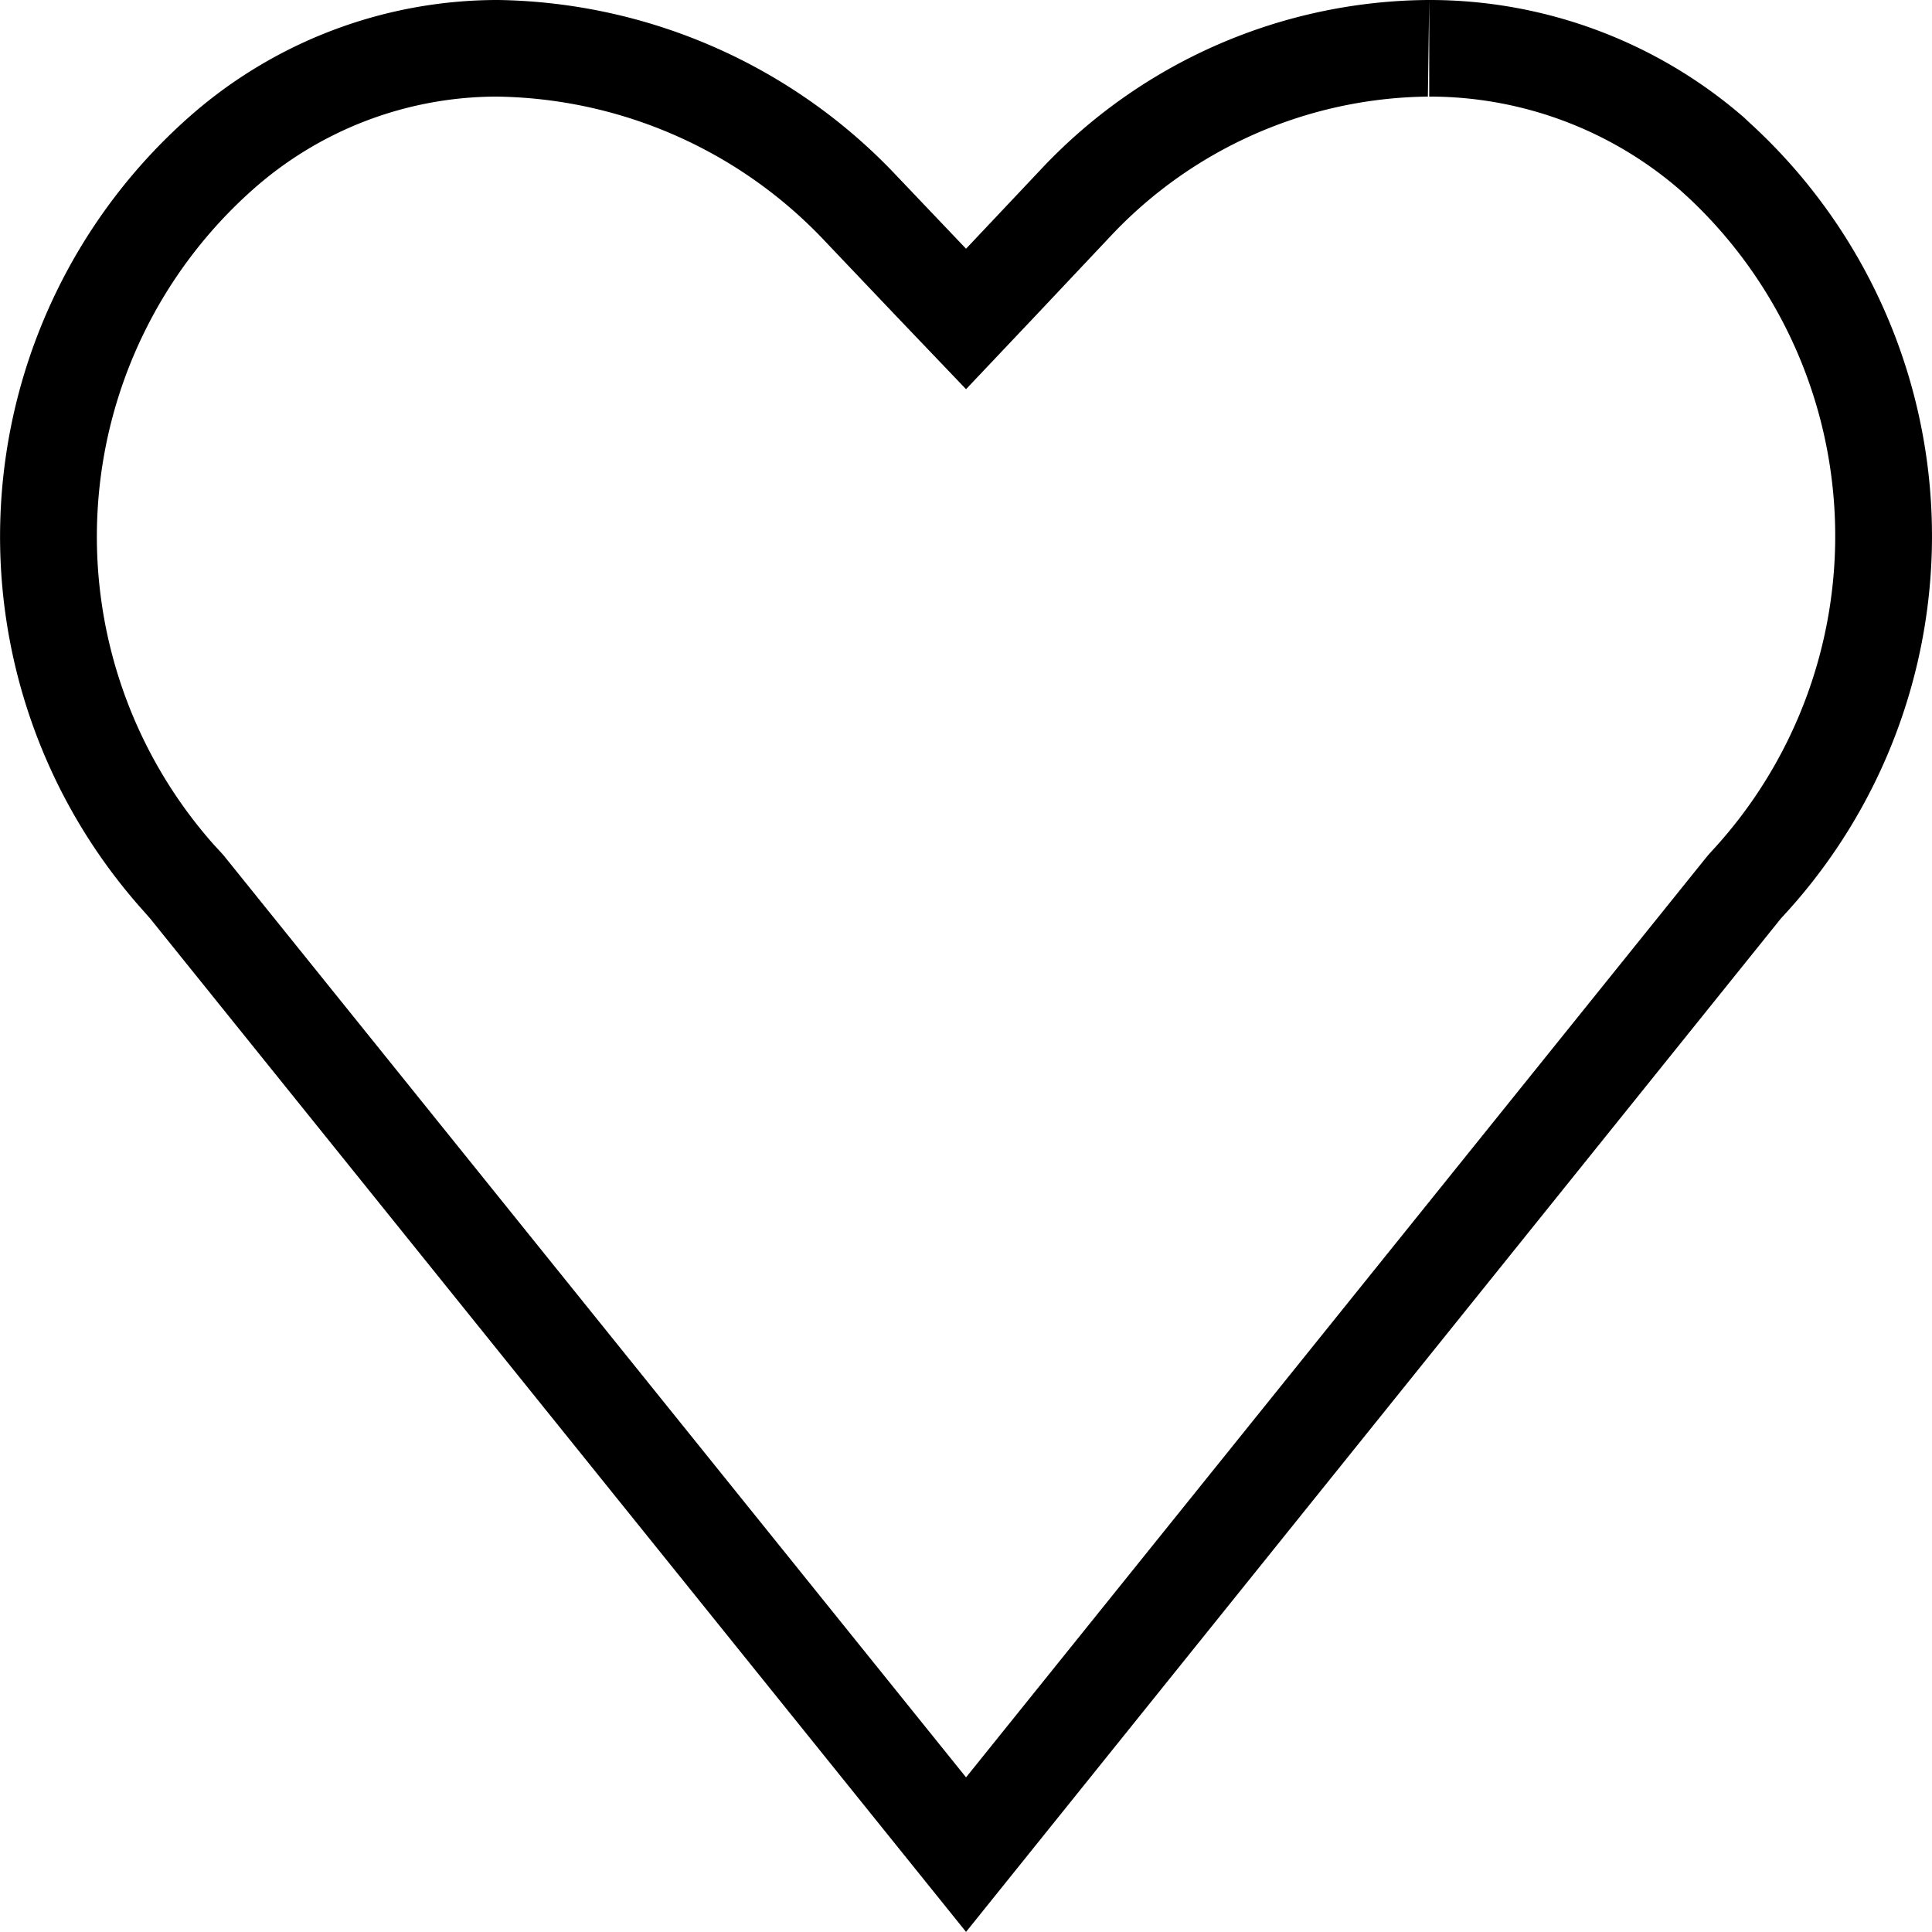
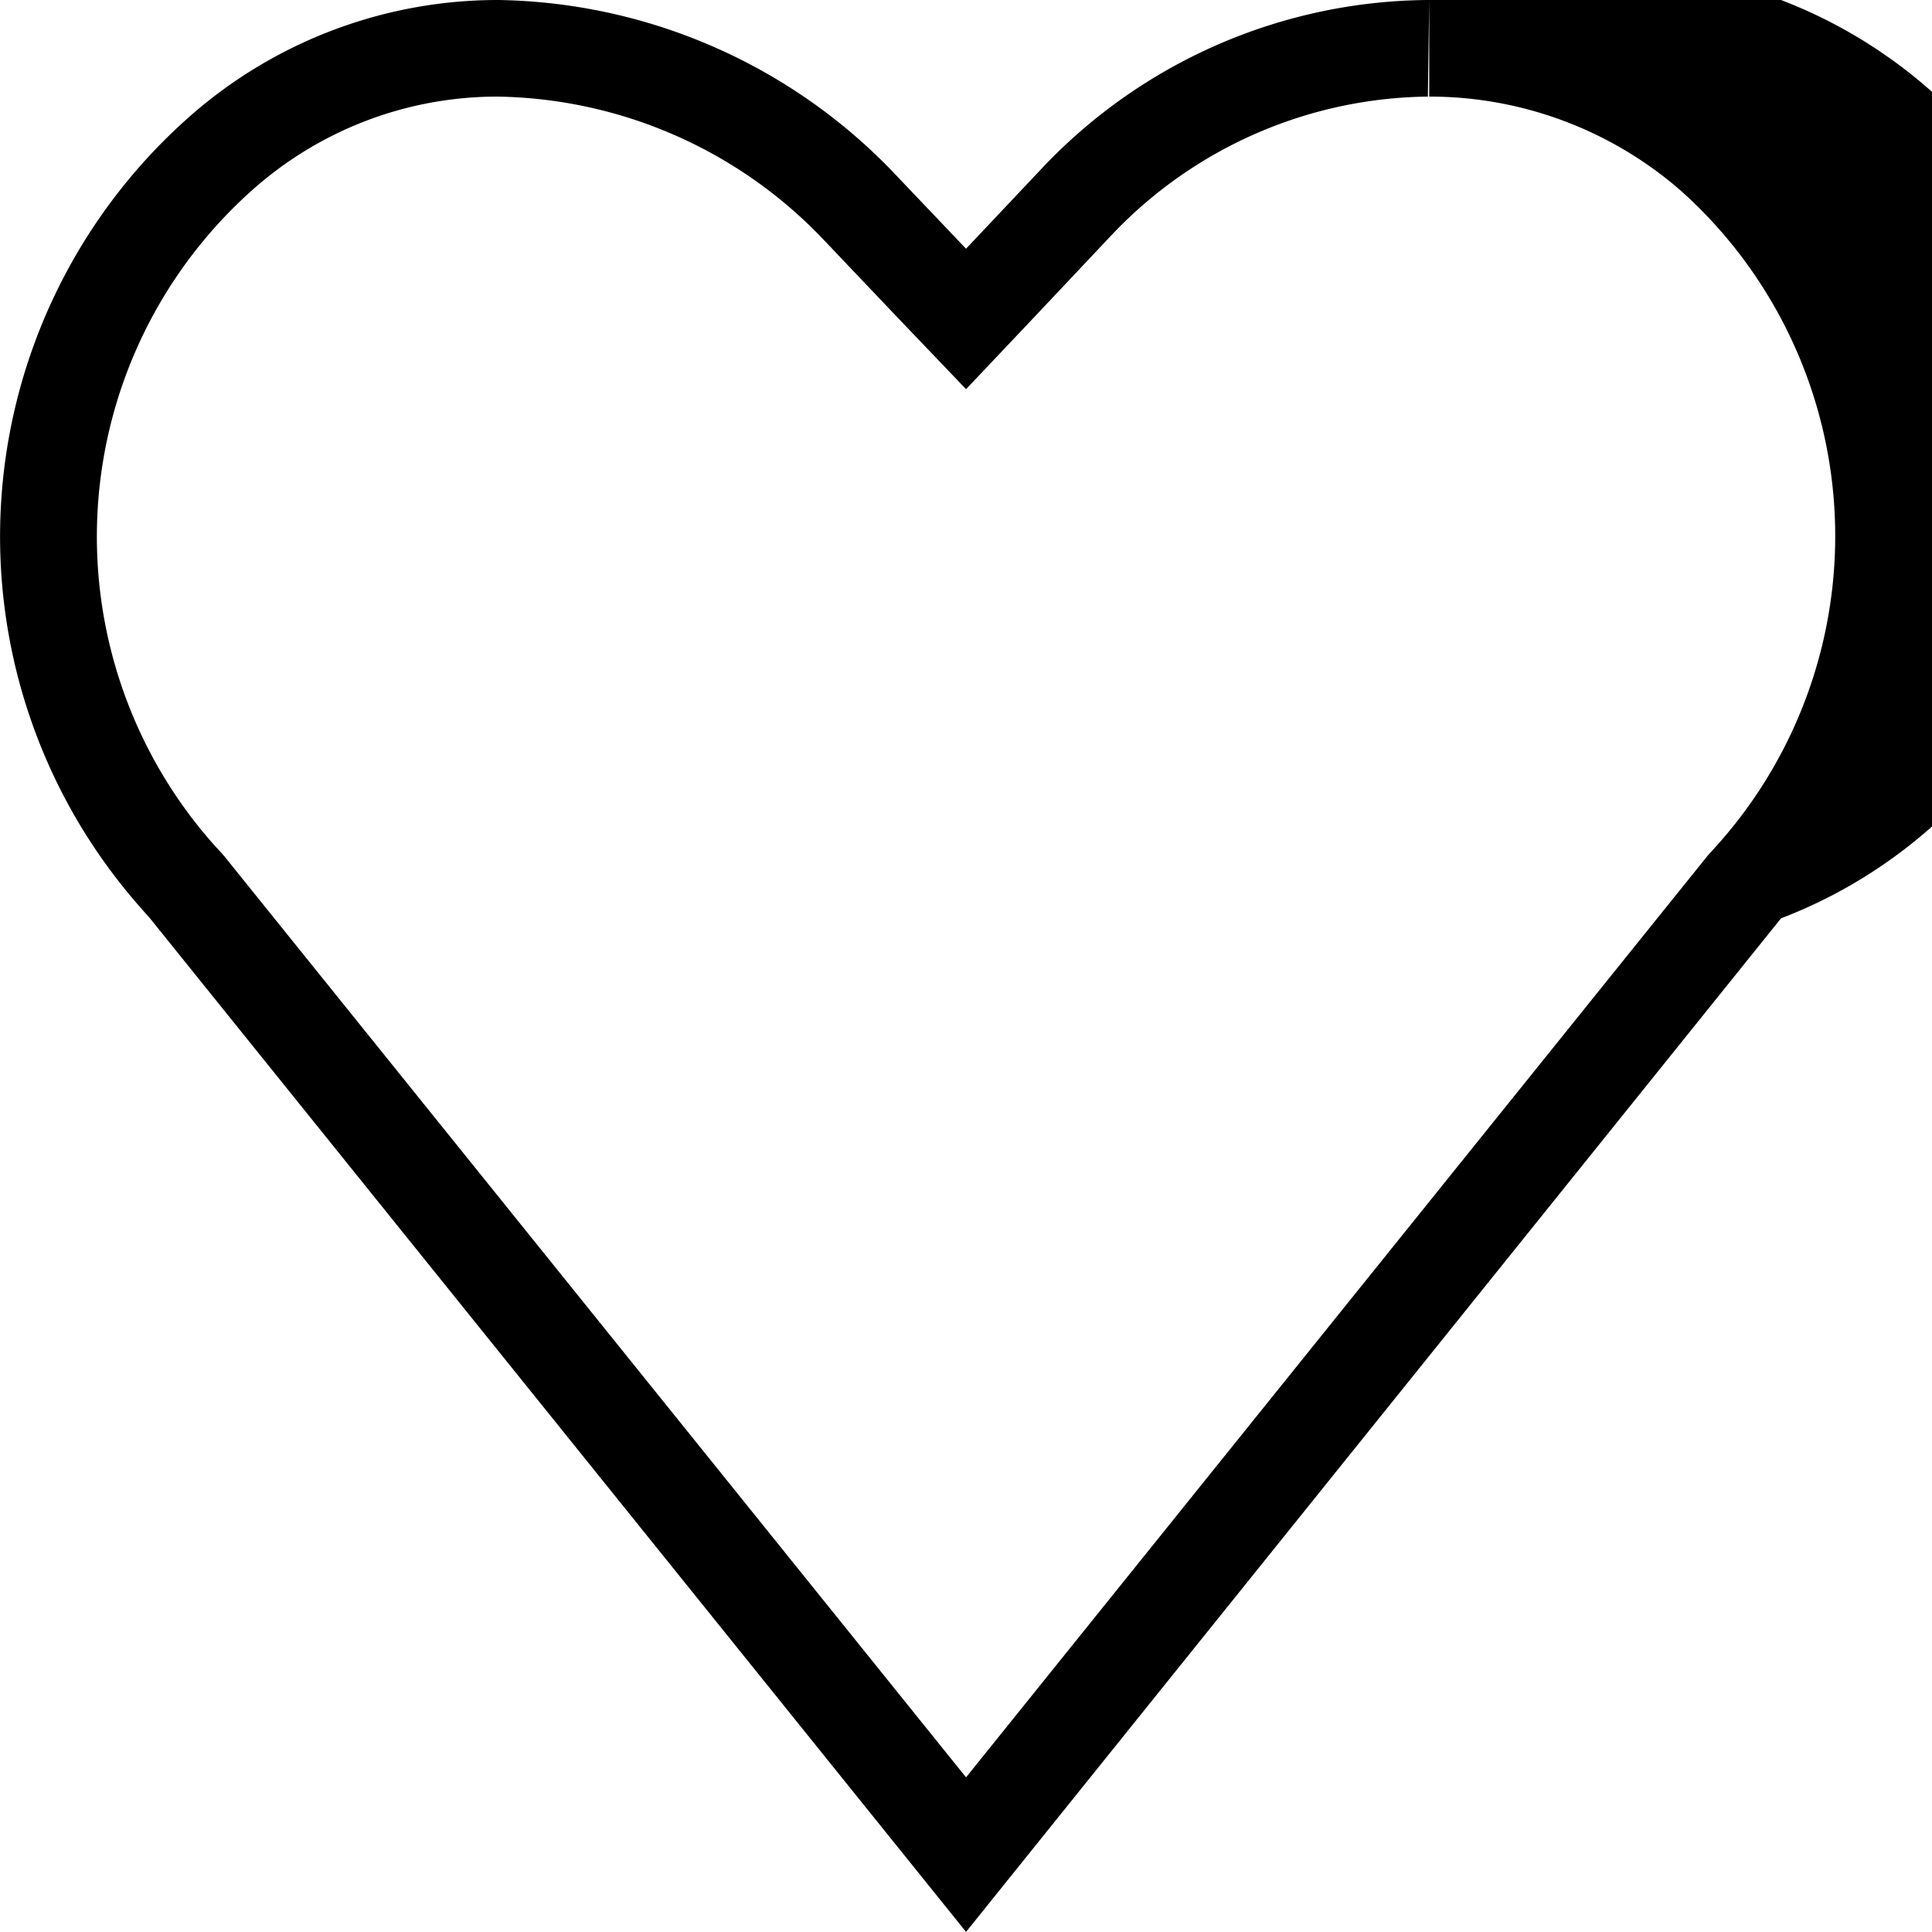
<svg xmlns="http://www.w3.org/2000/svg" viewBox="0 0 20.001 20">
-   <path d="M14.796 0v1a3.957 3.957 0 012.6.97l.089.081a4.8 4.8 0 01.225 6.772l-.025.028-.024.029-7.66 9.52-7.666-9.52-.023-.028-.024-.027-.073-.079a4.805 4.805 0 01.394-6.776A3.811 3.811 0 015.142 1a4.754 4.754 0 013.359 1.455l.77.81.73.764.725-.766.772-.819A4.575 4.575 0 0114.782 1l.014-1m0 0h-.018a5.548 5.548 0 00-4.01 1.762l-.767.813-.77-.809A5.789 5.789 0 005.158 0h-.005a4.824 4.824 0 00-3.21 1.224 5.8 5.8 0 00-.475 8.187l.088.1L10.001 20l8.437-10.493a5.792 5.792 0 00-.272-8.187 4.737 4.737 0 01-.107-.1A4.962 4.962 0 0014.796 0" />
+   <path d="M14.796 0v1a3.957 3.957 0 012.6.97l.089.081a4.8 4.8 0 01.225 6.772l-.025.028-.024.029-7.66 9.52-7.666-9.52-.023-.028-.024-.027-.073-.079a4.805 4.805 0 01.394-6.776A3.811 3.811 0 015.142 1a4.754 4.754 0 013.359 1.455l.77.81.73.764.725-.766.772-.819A4.575 4.575 0 0114.782 1l.014-1m0 0h-.018a5.548 5.548 0 00-4.01 1.762l-.767.813-.77-.809A5.789 5.789 0 005.158 0h-.005a4.824 4.824 0 00-3.21 1.224 5.8 5.8 0 00-.475 8.187l.088.1L10.001 20l8.437-10.493A4.962 4.962 0 0014.796 0" />
</svg>